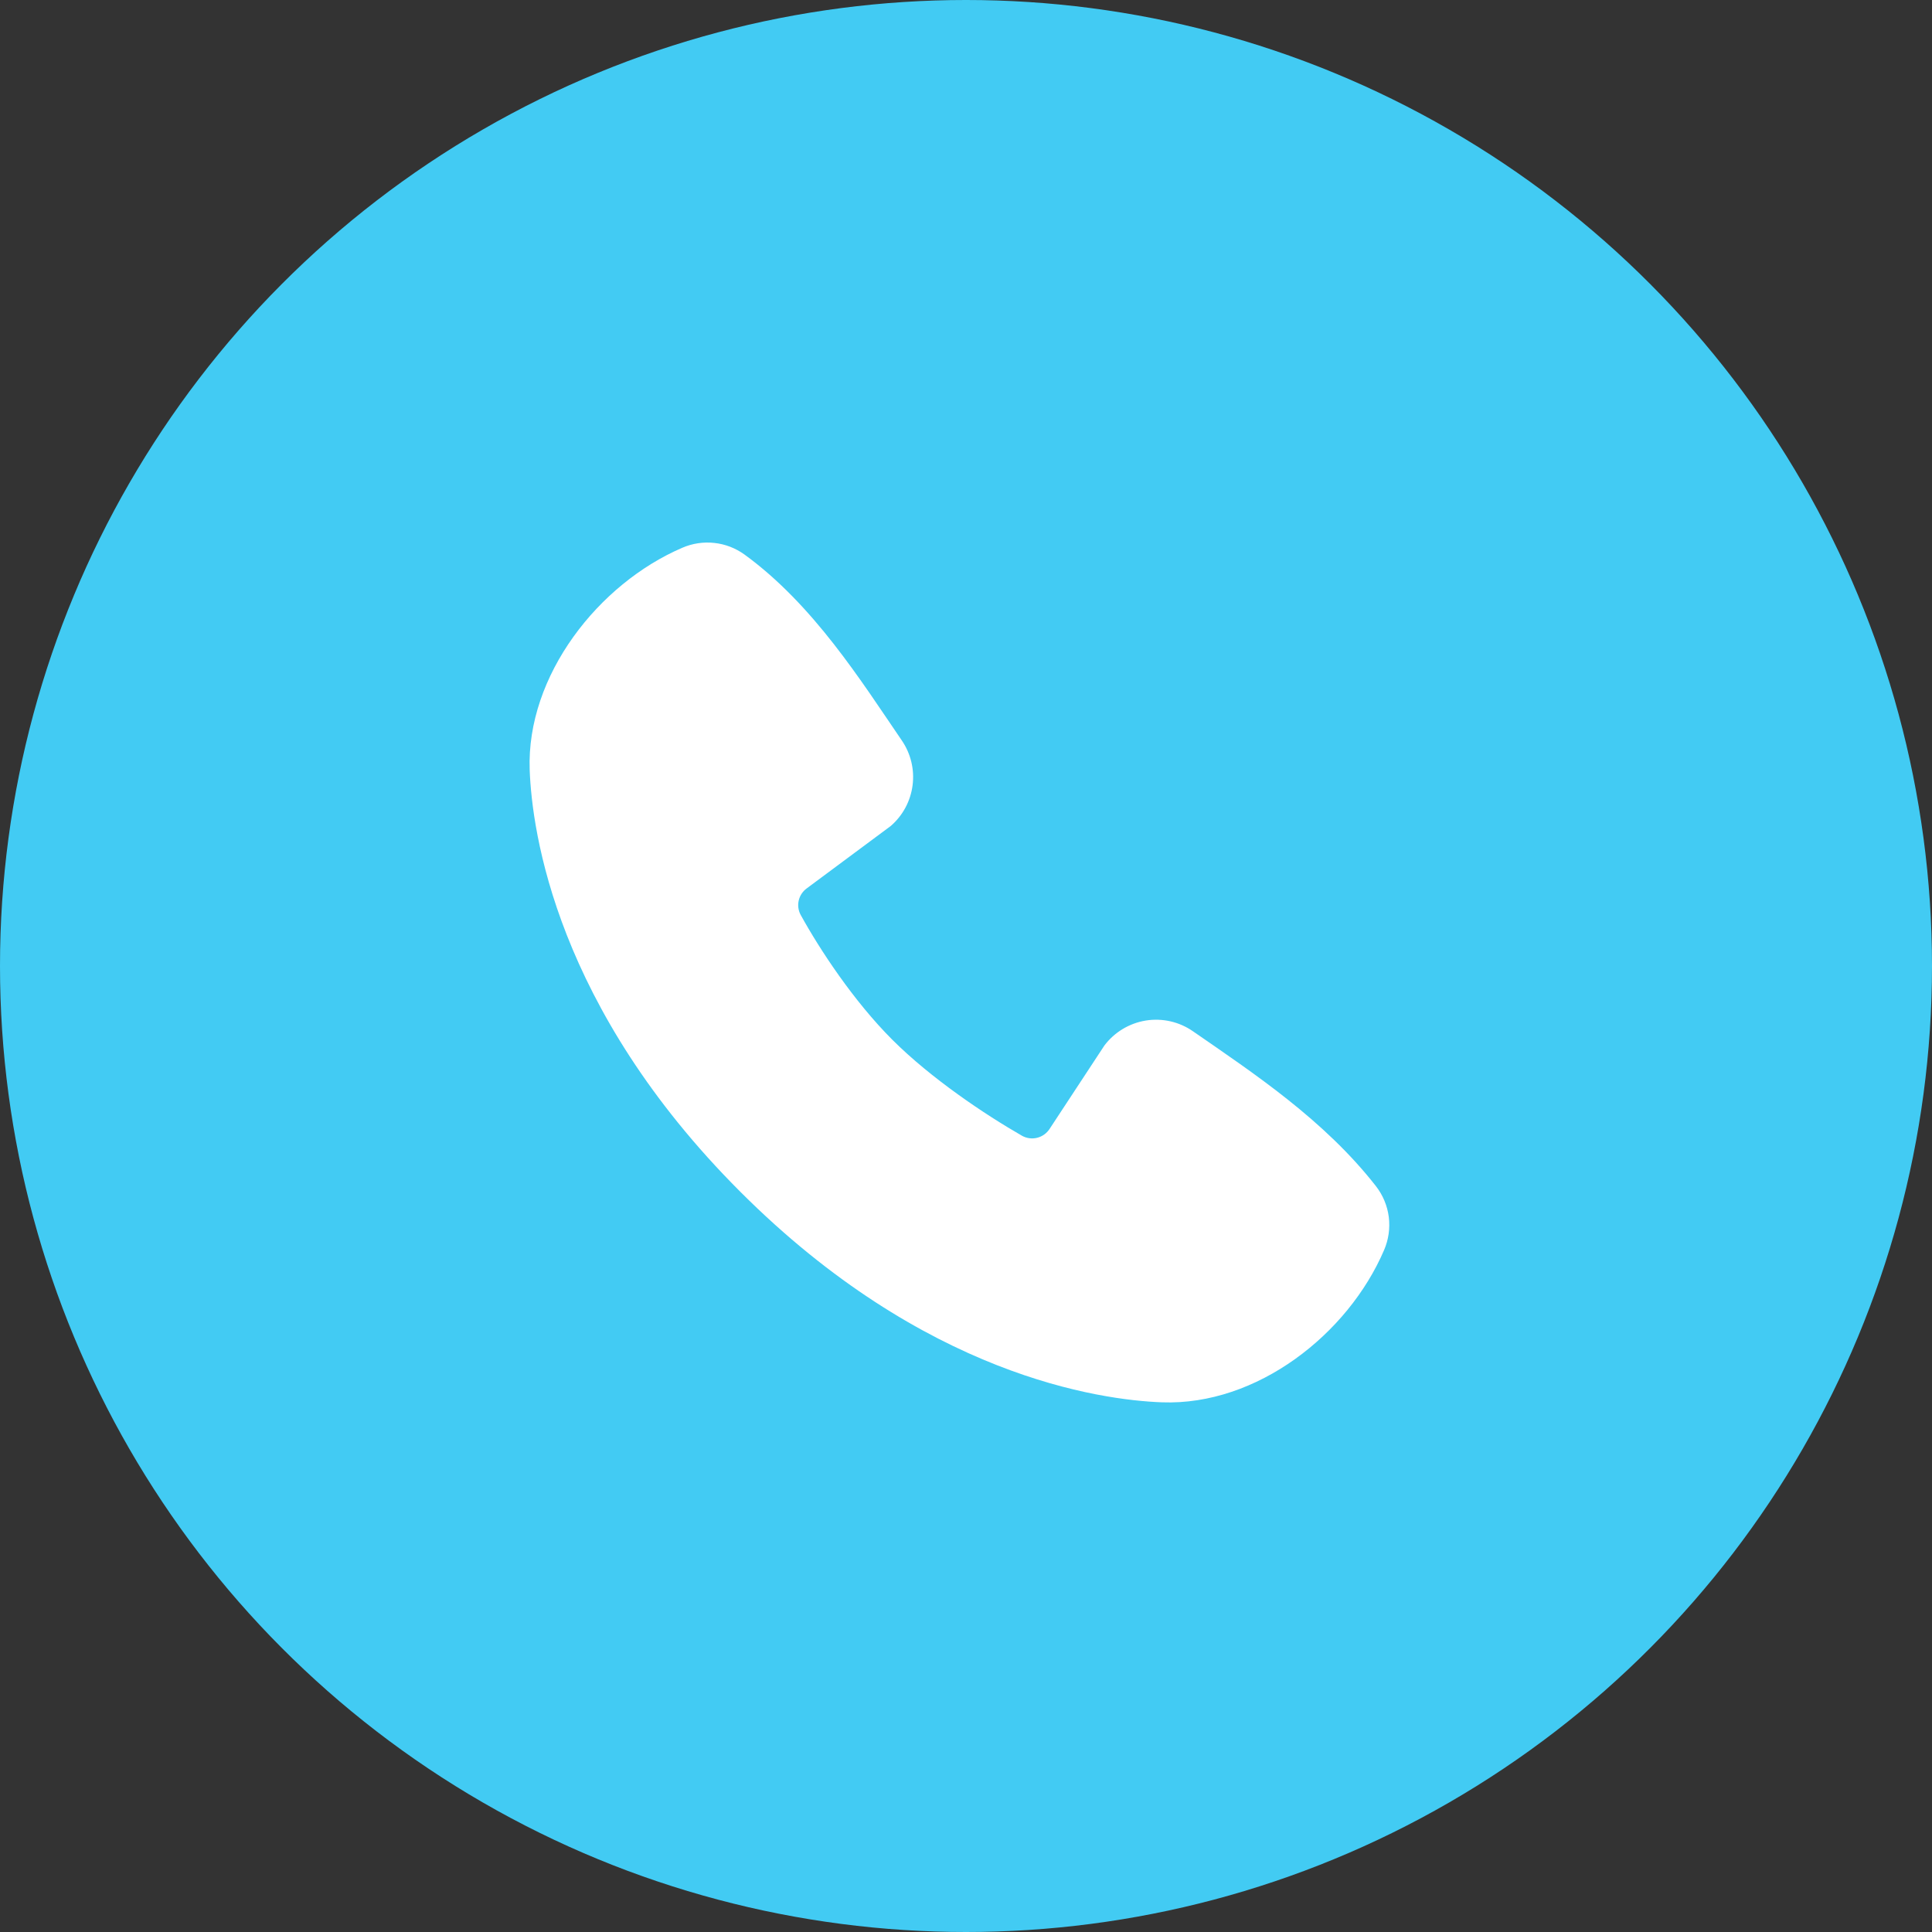
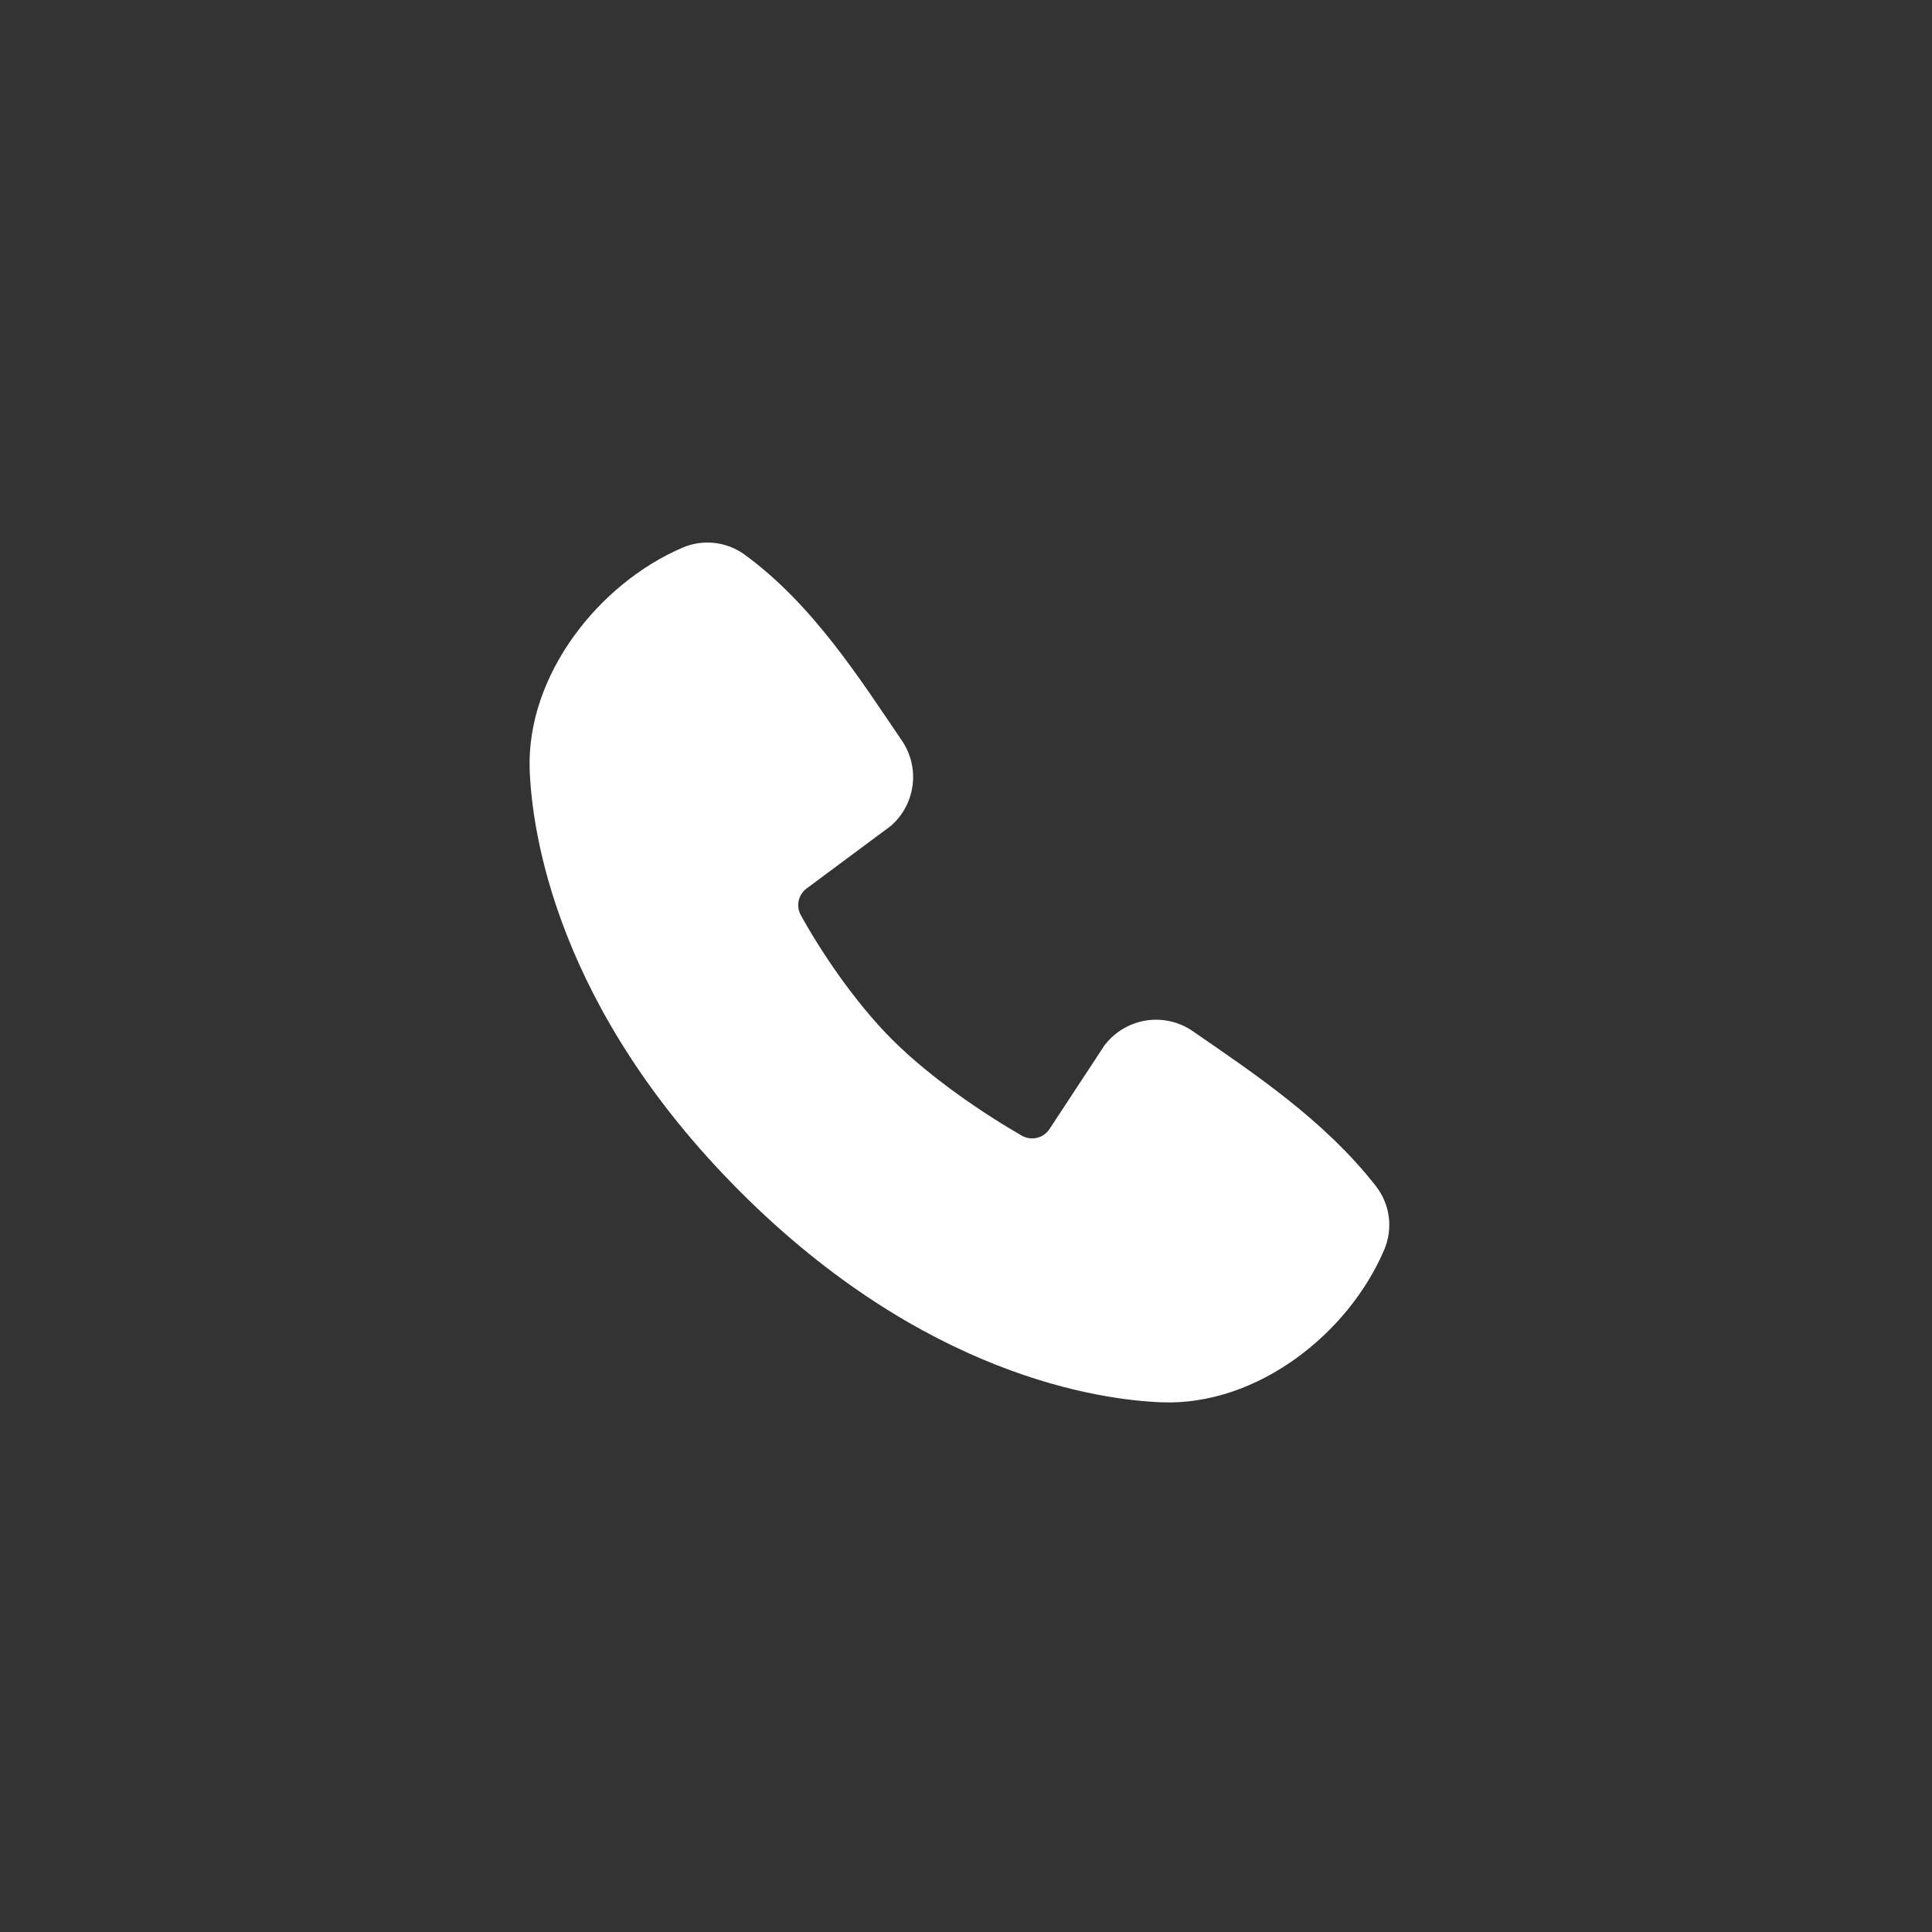
<svg xmlns="http://www.w3.org/2000/svg" width="43" height="43" viewBox="0 0 43 43" fill="none">
  <rect x="0" y="0" width="43" height="43" fill="#333333" stroke="none" />
-   <circle cx="21.5" cy="21.5" r="21.5" fill="#42CBF3" />
  <path fill-rule="evenodd" clip-rule="evenodd" d="M25.862 31.211C24.482 31.16 20.571 30.619 16.476 26.524C12.38 22.428 11.841 18.518 11.789 17.137C11.713 15.033 13.325 12.989 15.187 12.191C15.411 12.094 15.656 12.057 15.899 12.084C16.142 12.11 16.373 12.2 16.571 12.343C18.105 13.46 19.163 15.151 20.071 16.48C20.271 16.772 20.357 17.128 20.311 17.479C20.266 17.829 20.093 18.152 19.826 18.383L17.956 19.772C17.866 19.837 17.802 19.933 17.777 20.042C17.752 20.15 17.767 20.264 17.82 20.362C18.244 21.132 18.997 22.278 19.859 23.14C20.723 24.003 21.923 24.806 22.746 25.278C22.849 25.336 22.971 25.352 23.085 25.323C23.2 25.294 23.299 25.222 23.363 25.122L24.58 23.27C24.804 22.973 25.134 22.774 25.501 22.714C25.869 22.655 26.244 22.74 26.55 22.952C27.899 23.885 29.472 24.925 30.624 26.4C30.779 26.599 30.878 26.836 30.91 27.087C30.941 27.337 30.905 27.591 30.805 27.823C30.003 29.695 27.974 31.288 25.862 31.211Z" fill="white" />
</svg>